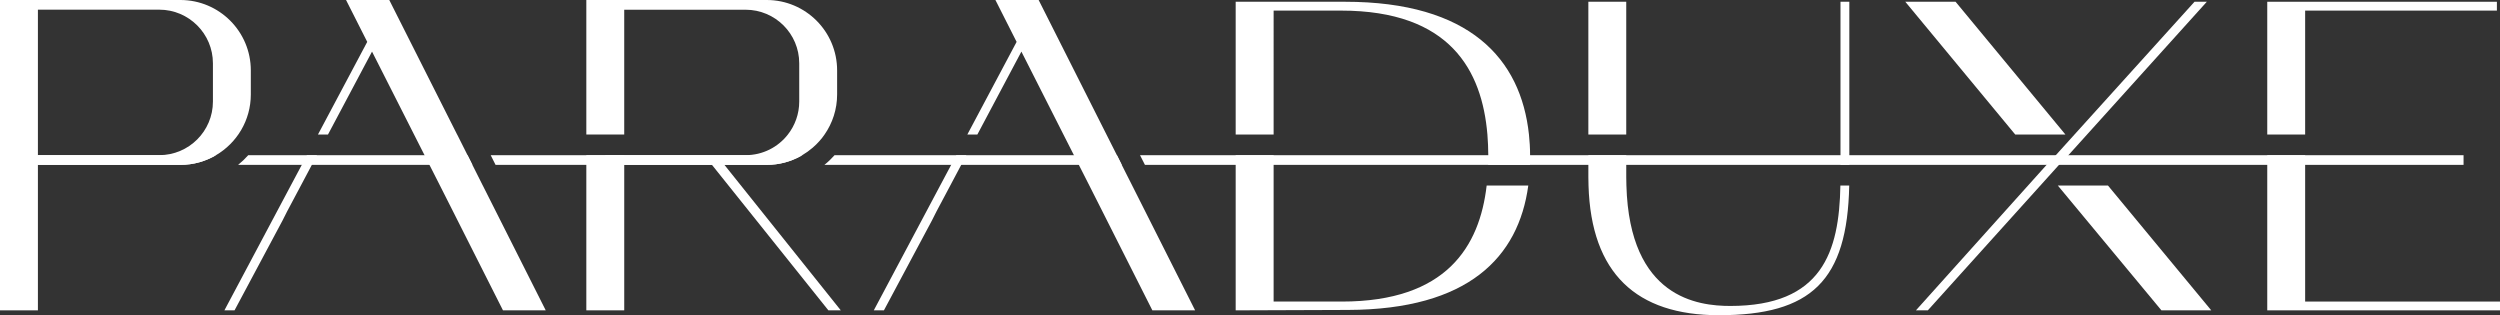
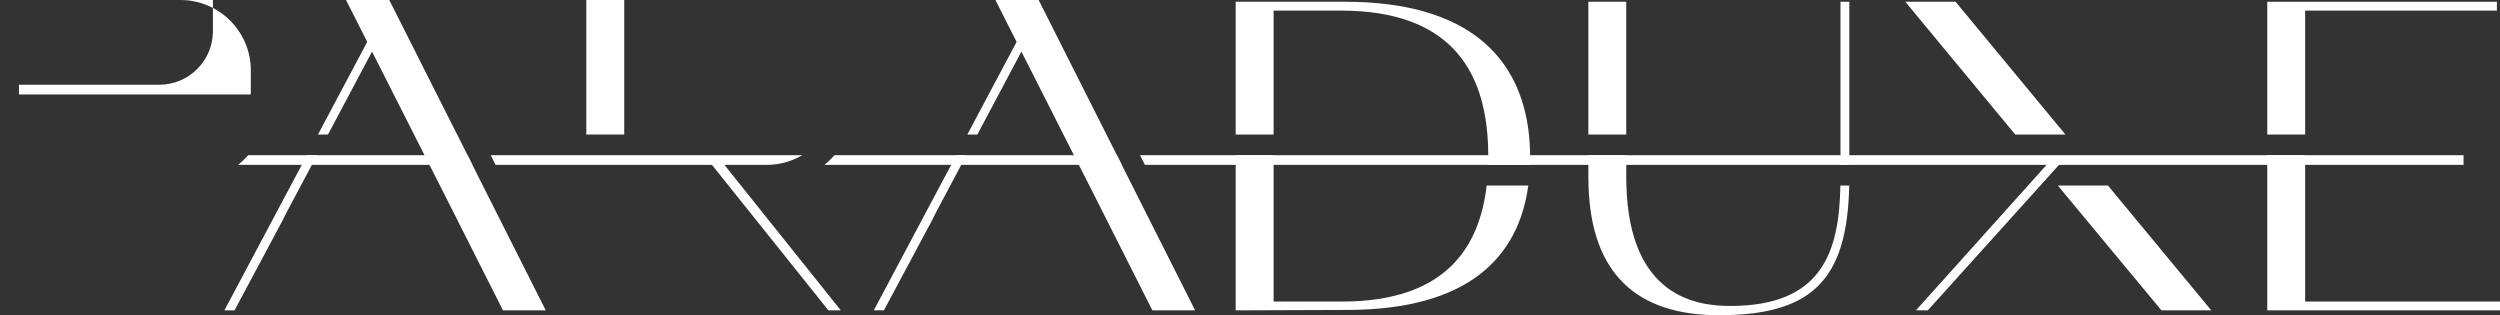
<svg xmlns="http://www.w3.org/2000/svg" viewBox="0 0 1987.91 250.64" data-sanitized-data-name="Layer 2" data-name="Layer 2" id="Layer_2">
  <rect x="0" y="0" width="1987.91" height="250.64" fill="#333333" stroke="none" />
  <defs>
    <style>
      .cls-1 {
        fill: #fff;
      }
    </style>
  </defs>
  <g data-sanitized-data-name="Layer 1" data-name="Layer 1" id="Layer_1-2">
    <g>
      <path d="M383.94,147.54h-.04l-8.26-16.44-3.86-7.69-8.26-16.44h-.04L309.53,0h-34.37l16.85,33.3-39.18,73.67h7.97l35.02-65.94,33.42,65.94,8.34,16.44,3.91,7.69,8.35,16.44,10.48,20.72,3.54,7.03,36.09,71.49h34l-50.03-99.24ZM244.08,123.41l-4.11,7.69-8.76,16.44-52.78,99.24h8.06l38.19-71.49,3.54-7.03,11.02-20.72,8.72-16.44,4.11-7.69h-7.98Z" class="cls-1" />
      <path d="M1216.67,123.41c0-5.59-.33-11.1-.9-16.44-6.45-60.22-47.03-105.57-146.26-105.57h-86.94v105.57h30.17V8.43h53.61c86.86,0,112.1,47.73,116.38,98.54.45,5.47.66,10.98.7,16.44v1.03c0,2.22-.04,4.44-.08,6.66h33.26c.08-1.97.12-3.95.12-5.96,0-.58,0-1.15-.04-1.73ZM1182.14,147.54c-5.59,48.3-31.86,92.25-115.1,92.25h-54.3v-116.38h-30.17v123.37l89.41-.33c95.5-.33,135.49-41.77,143.26-98.91h-33.09Z" class="cls-1" />
      <path d="M1463.49,1.4v129.7h7.03V1.4h-7.03ZM1463.41,147.54c-.95,52.78-14.51,95.74-87.52,95.74-25.69,0-80.12-6.33-82.63-95.74-.08-2.14-.12-4.36-.12-6.62v-17.51h-30.13v17.51c0,2.22.04,4.44.12,6.62,2.1,69.8,38.03,103.1,103.63,103.1,73.63,0,102.16-27.5,103.68-103.1h-7.03ZM1263,1.4v105.57h30.13V1.4h-30.13Z" class="cls-1" />
      <polygon points="1555 1.4 1515.03 1.4 1602.43 106.96 1642.34 106.96 1555 1.4" class="cls-1" />
-       <polygon points="1744.99 1.4 1634.69 123.42 1631.87 126.54 1641.88 126.54 1644.7 123.42 1754.78 1.4 1744.99 1.4" class="cls-1" />
      <polygon points="1758.33 246.79 1718.7 246.79 1636.31 147.54 1676.19 147.54 1758.33 246.79" class="cls-1" />
      <polygon points="1641.42 126.46 1532.93 246.79 1523.47 246.79 1631.54 126.46 1641.42 126.46" class="cls-1" />
      <path d="M1832.97,239.79v-116.38h-30.13v123.37h185.07v-6.99h-154.94ZM1832.97,8.43h152.47V1.4h-182.6v105.57h30.13V8.43Z" class="cls-1" />
      <path d="M900.3,147.54l-4.4-8.67-3.91-7.77-3.86-7.69-8.3-16.44L825.89,0h-34.37l16.85,33.3-39.18,73.67h7.97l35.02-65.94,33.42,65.94,8.35,16.44,3.91,7.69,8.35,16.44,10.48,20.72,3.54,7.03,36.09,71.49h34l-50.03-99.24ZM760.45,123.41l-4.11,7.69-8.76,16.44-52.78,99.24h8.06l38.19-71.49,3.54-7.03,11.02-20.72,8.72-16.44,4.11-7.69h-7.98Z" class="cls-1" />
-       <path d="M30.15,123.41h141.58c-8.3,4.89-17.96,7.69-28.28,7.69H30.15v-7.69Z" class="cls-1" />
      <path d="M375.63,131.1h-186.3c2.88-2.34,5.59-4.93,8.06-7.69h174.38l3.86,7.69Z" class="cls-1" />
      <path d="M637.86,123.41c-.37.25-.74.49-1.15.7-8.02,4.44-17.22,6.99-27.05,6.99h-215.61l-3.86-7.69h247.68Z" class="cls-1" />
      <path d="M892,131.1h-236.46c2.92-2.34,5.59-4.93,8.06-7.69h224.54l3.86,7.69Z" class="cls-1" />
      <polygon points="1958.93 123.41 1958.93 131.1 910.41 131.1 910.37 131.01 906.51 123.41 1958.93 123.41" class="cls-1" />
-       <rect height="246.78" width="30.14" class="cls-1" />
-       <path d="M199.44,55.99v19.12c0,20.6-11.14,38.6-27.71,48.3-8.3,4.89-17.96,7.69-28.28,7.69H15.07v-7.73h111.57c23.56,0,42.67-19.07,42.67-42.63v-30.38c0-23.56-19.12-42.67-42.67-42.67H15.07V0h128.38c30.91,0,55.99,25.08,55.99,55.99Z" class="cls-1" />
+       <path d="M199.44,55.99v19.12H15.07v-7.73h111.57c23.56,0,42.67-19.07,42.67-42.63v-30.38c0-23.56-19.12-42.67-42.67-42.67H15.07V0h128.38c30.91,0,55.99,25.08,55.99,55.99Z" class="cls-1" />
      <rect height="106.96" width="30.13" x="466.23" class="cls-1" />
-       <polygon points="481.28 123.37 496.37 123.37 496.37 246.77 466.23 246.77 466.23 123.41 481.28 123.41 481.28 123.37" class="cls-1" />
-       <path d="M665.65,55.99v19.12c0,11.84-3.7,22.82-9.99,31.86-1.19,1.77-2.55,3.49-3.99,5.1-1.69,1.93-3.54,3.74-5.47,5.39-2.59,2.22-5.38,4.23-8.34,5.96-.37.25-.74.49-1.15.7-8.02,4.44-17.22,6.99-27.05,6.99h-128.38v-7.73h111.57c13.69,0,25.86-6.41,33.63-16.4,5.67-7.24,9.04-16.36,9.04-26.23v-30.38c0-23.56-19.07-42.63-42.67-42.63h-111.57V0h128.38c30.95,0,55.99,25.08,55.99,55.99Z" class="cls-1" />
      <polygon points="668.57 246.77 658.7 246.77 563.79 128.18 573.24 127.6 668.57 246.77" class="cls-1" />
    </g>
  </g>
</svg>